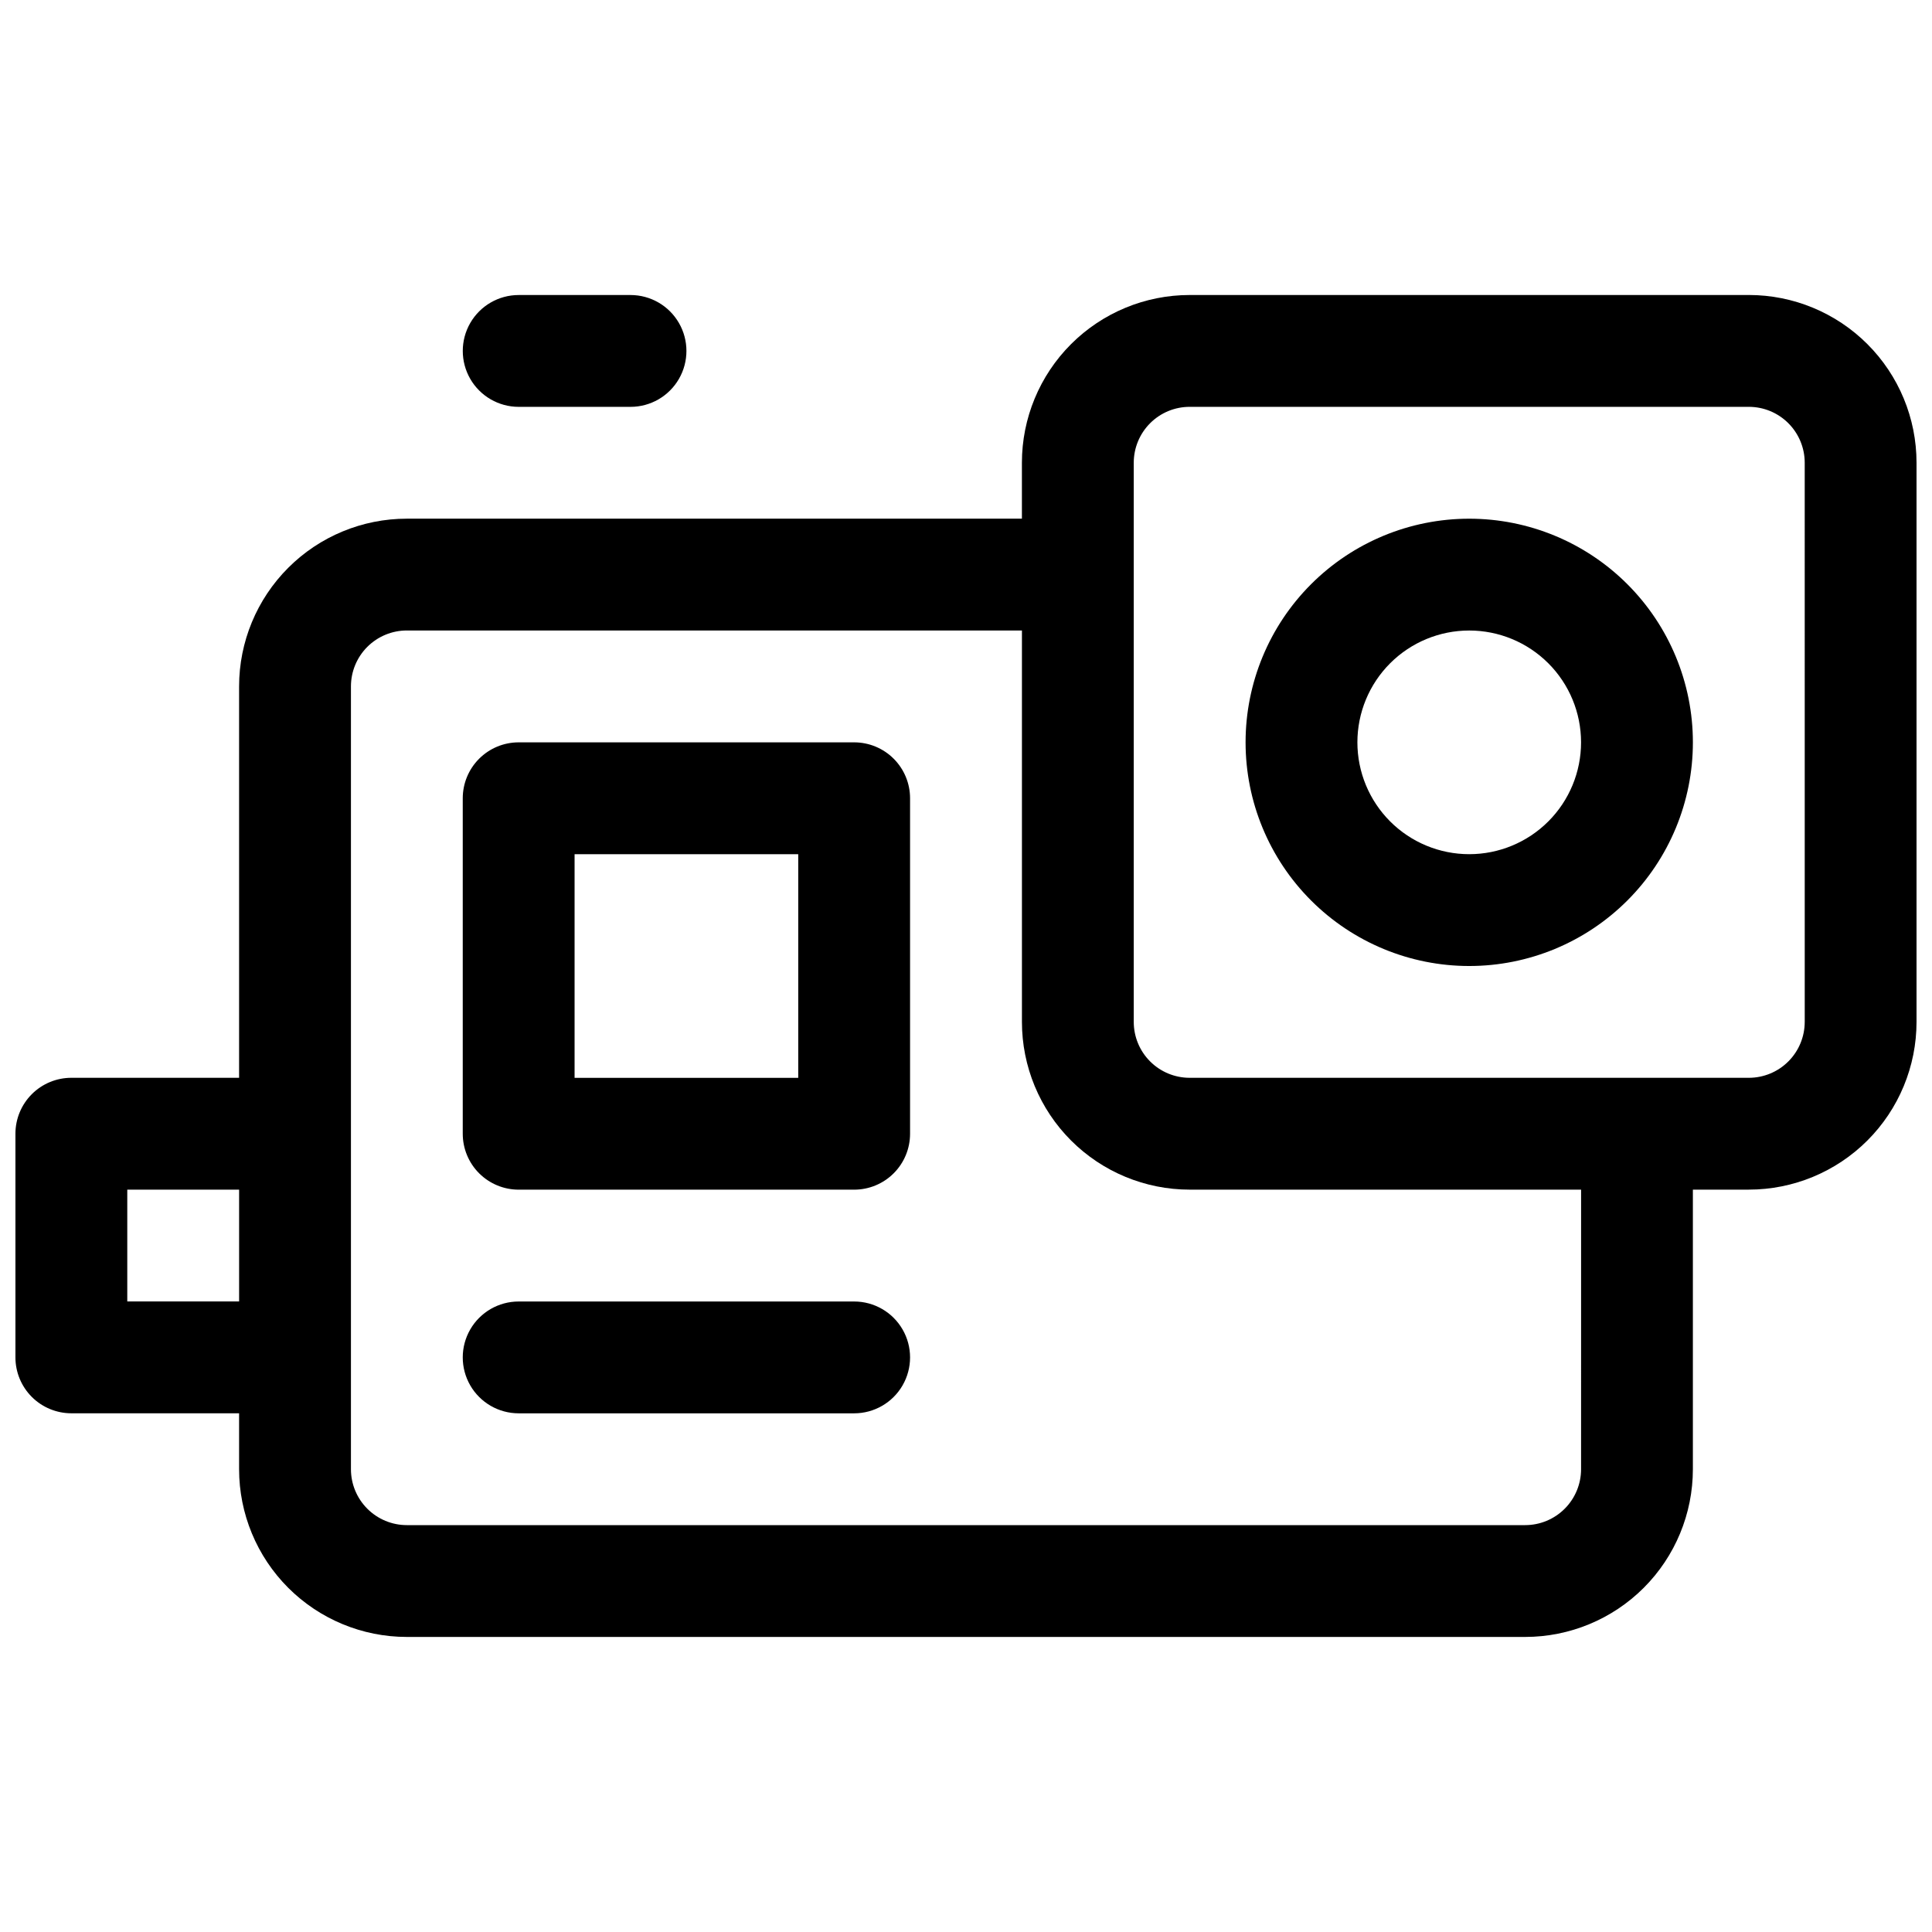
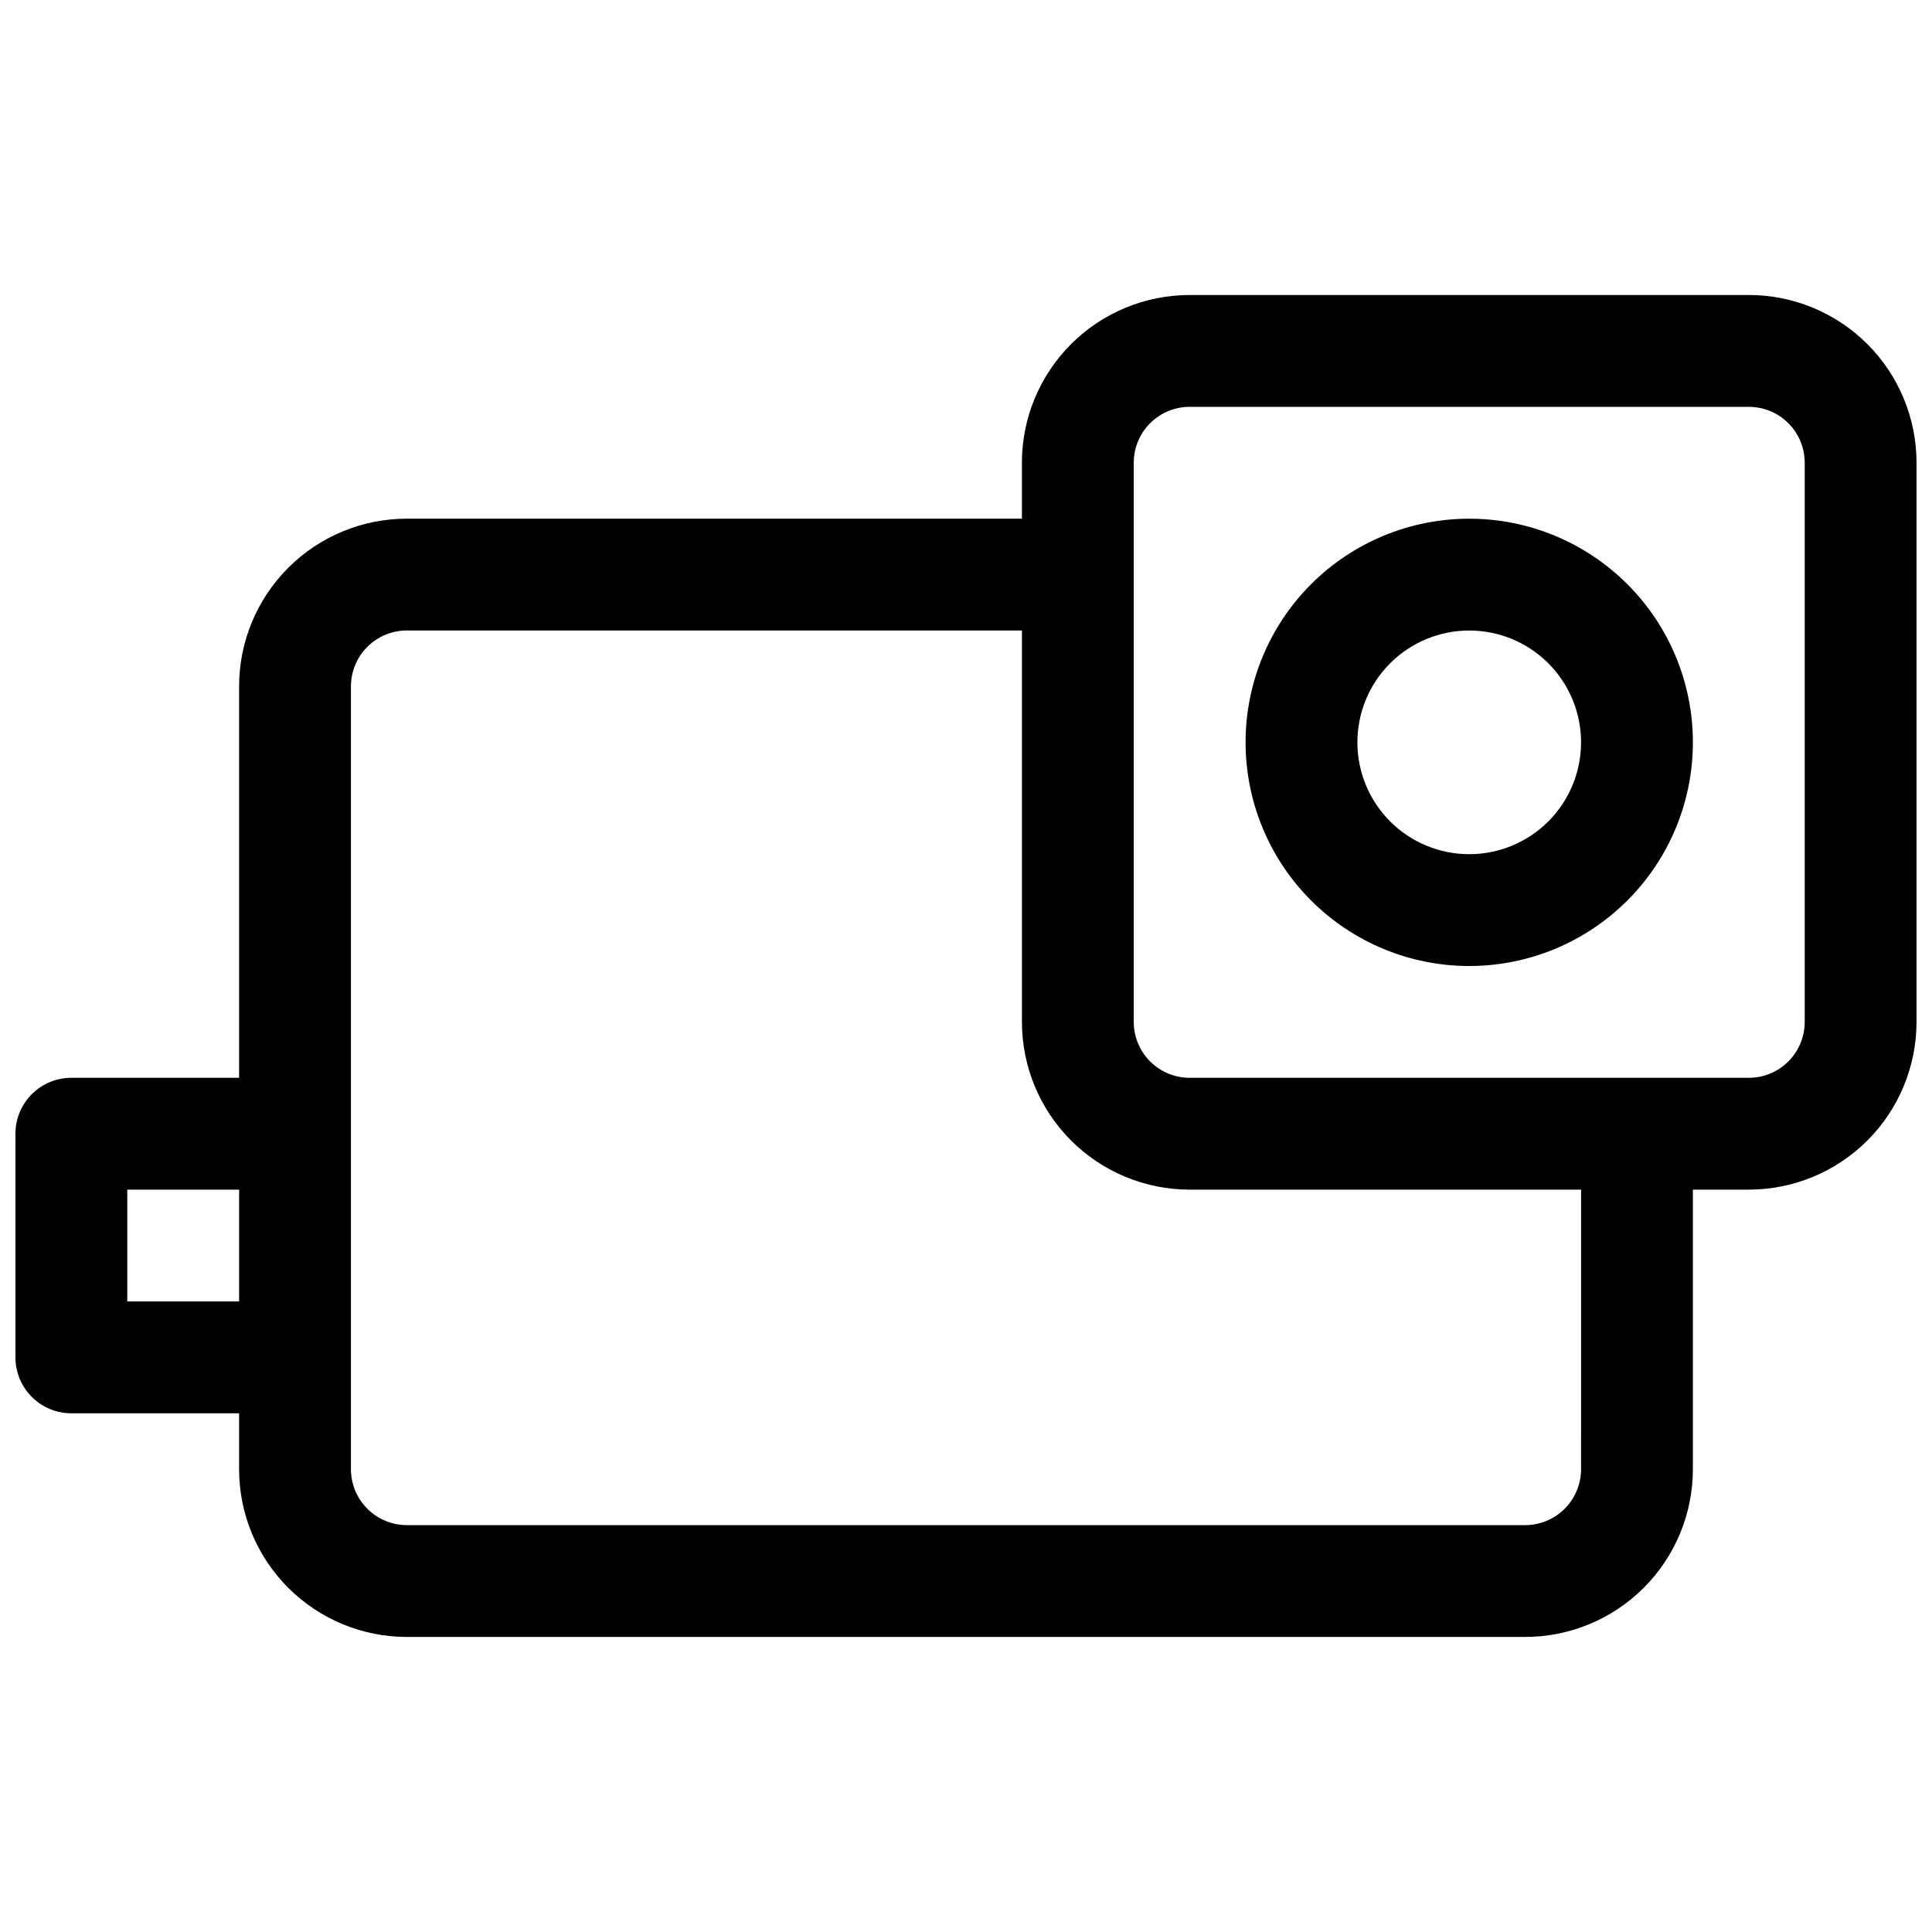
<svg xmlns="http://www.w3.org/2000/svg" width="800px" height="800px" version="1.1" viewBox="144 144 512 512">
  <defs>
    <clipPath id="a">
      <path d="m148.09 222h503.81v356h-503.81z" />
    </clipPath>
  </defs>
  <g clip-path="url(#a)">
    <path d="m607.45 222.18h-148.18c-11.789 0-23.098 4.684-31.434 13.02-8.336 8.336-13.02 19.645-13.02 31.434v14.82h-163c-11.789 0-23.098 4.68-31.434 13.02-8.336 8.336-13.02 19.641-13.02 31.434v103.72h-44.457c-3.93 0-7.699 1.562-10.477 4.34-2.777 2.781-4.34 6.551-4.34 10.48v59.273-0.004c0 3.93 1.562 7.699 4.34 10.48 2.777 2.777 6.547 4.34 10.477 4.34h44.457v14.816c0 11.789 4.684 23.098 13.02 31.434 8.336 8.336 19.645 13.02 31.434 13.02h296.36c11.789 0 23.094-4.684 31.434-13.02 8.336-8.336 13.02-19.645 13.02-31.434v-74.09h14.816c11.789 0 23.098-4.684 31.434-13.02 8.336-8.336 13.02-19.645 13.02-31.434v-148.18c0-11.789-4.684-23.098-13.02-31.434-8.336-8.336-19.645-13.02-31.434-13.02zm-429.72 266.72v-29.637h29.637v29.637zm385.27 44.453c0 3.93-1.562 7.699-4.34 10.477-2.781 2.781-6.547 4.344-10.477 4.344h-296.36c-3.93 0-7.699-1.562-10.48-4.344-2.777-2.777-4.34-6.547-4.34-10.477v-207.45c0-3.93 1.562-7.699 4.34-10.48 2.781-2.777 6.551-4.34 10.48-4.34h163v103.73c0 11.789 4.684 23.098 13.02 31.434 8.336 8.336 19.645 13.02 31.434 13.02h103.73zm59.273-118.54h-0.004c0 3.93-1.559 7.699-4.34 10.477-2.777 2.781-6.547 4.34-10.477 4.34h-148.18c-3.93 0-7.699-1.559-10.477-4.34-2.781-2.777-4.34-6.547-4.34-10.477v-148.18c0-3.93 1.559-7.699 4.34-10.477 2.777-2.781 6.547-4.34 10.477-4.34h148.18c3.93 0 7.699 1.559 10.477 4.34 2.781 2.777 4.34 6.547 4.34 10.477z" />
  </g>
-   <path d="m370.36 340.73h-88.906c-3.934 0-7.699 1.562-10.48 4.34-2.777 2.781-4.34 6.547-4.34 10.477v88.91c0 3.93 1.562 7.699 4.34 10.477 2.781 2.781 6.547 4.34 10.48 4.34h88.906c3.93 0 7.699-1.559 10.477-4.34 2.781-2.777 4.34-6.547 4.34-10.477v-88.91c0-3.93-1.559-7.695-4.34-10.477-2.777-2.777-6.547-4.34-10.477-4.34zm-14.82 88.906h-59.27v-59.27h59.27z" />
  <path d="m533.36 281.46c-15.719 0-30.797 6.242-41.91 17.359-11.117 11.113-17.359 26.191-17.359 41.91s6.242 30.797 17.359 41.91c11.113 11.117 26.191 17.363 41.91 17.363s30.797-6.246 41.91-17.363c11.117-11.113 17.363-26.191 17.363-41.91s-6.246-30.797-17.363-41.91c-11.113-11.117-26.191-17.359-41.91-17.359zm0 88.906c-7.859 0-15.398-3.121-20.957-8.68-5.555-5.559-8.68-13.098-8.68-20.957 0-7.859 3.125-15.398 8.68-20.957 5.559-5.555 13.098-8.68 20.957-8.68s15.398 3.125 20.957 8.68c5.559 5.559 8.68 13.098 8.68 20.957 0 7.859-3.121 15.398-8.68 20.957s-13.098 8.68-20.957 8.68z" />
-   <path d="m370.36 488.91h-88.906c-5.297 0-10.188 2.824-12.836 7.41-2.644 4.582-2.644 10.23 0 14.816 2.648 4.586 7.539 7.41 12.836 7.41h88.906c5.293 0 10.184-2.824 12.832-7.41 2.648-4.586 2.648-10.234 0-14.816-2.648-4.586-7.539-7.41-12.832-7.41z" />
-   <path d="m281.46 251.82h29.637-0.004c5.297 0 10.188-2.824 12.832-7.41 2.648-4.586 2.648-10.234 0-14.816-2.644-4.586-7.535-7.41-12.832-7.41h-29.637 0.004c-5.297 0-10.188 2.824-12.836 7.41-2.644 4.582-2.644 10.23 0 14.816 2.648 4.586 7.539 7.41 12.836 7.41z" />
</svg>